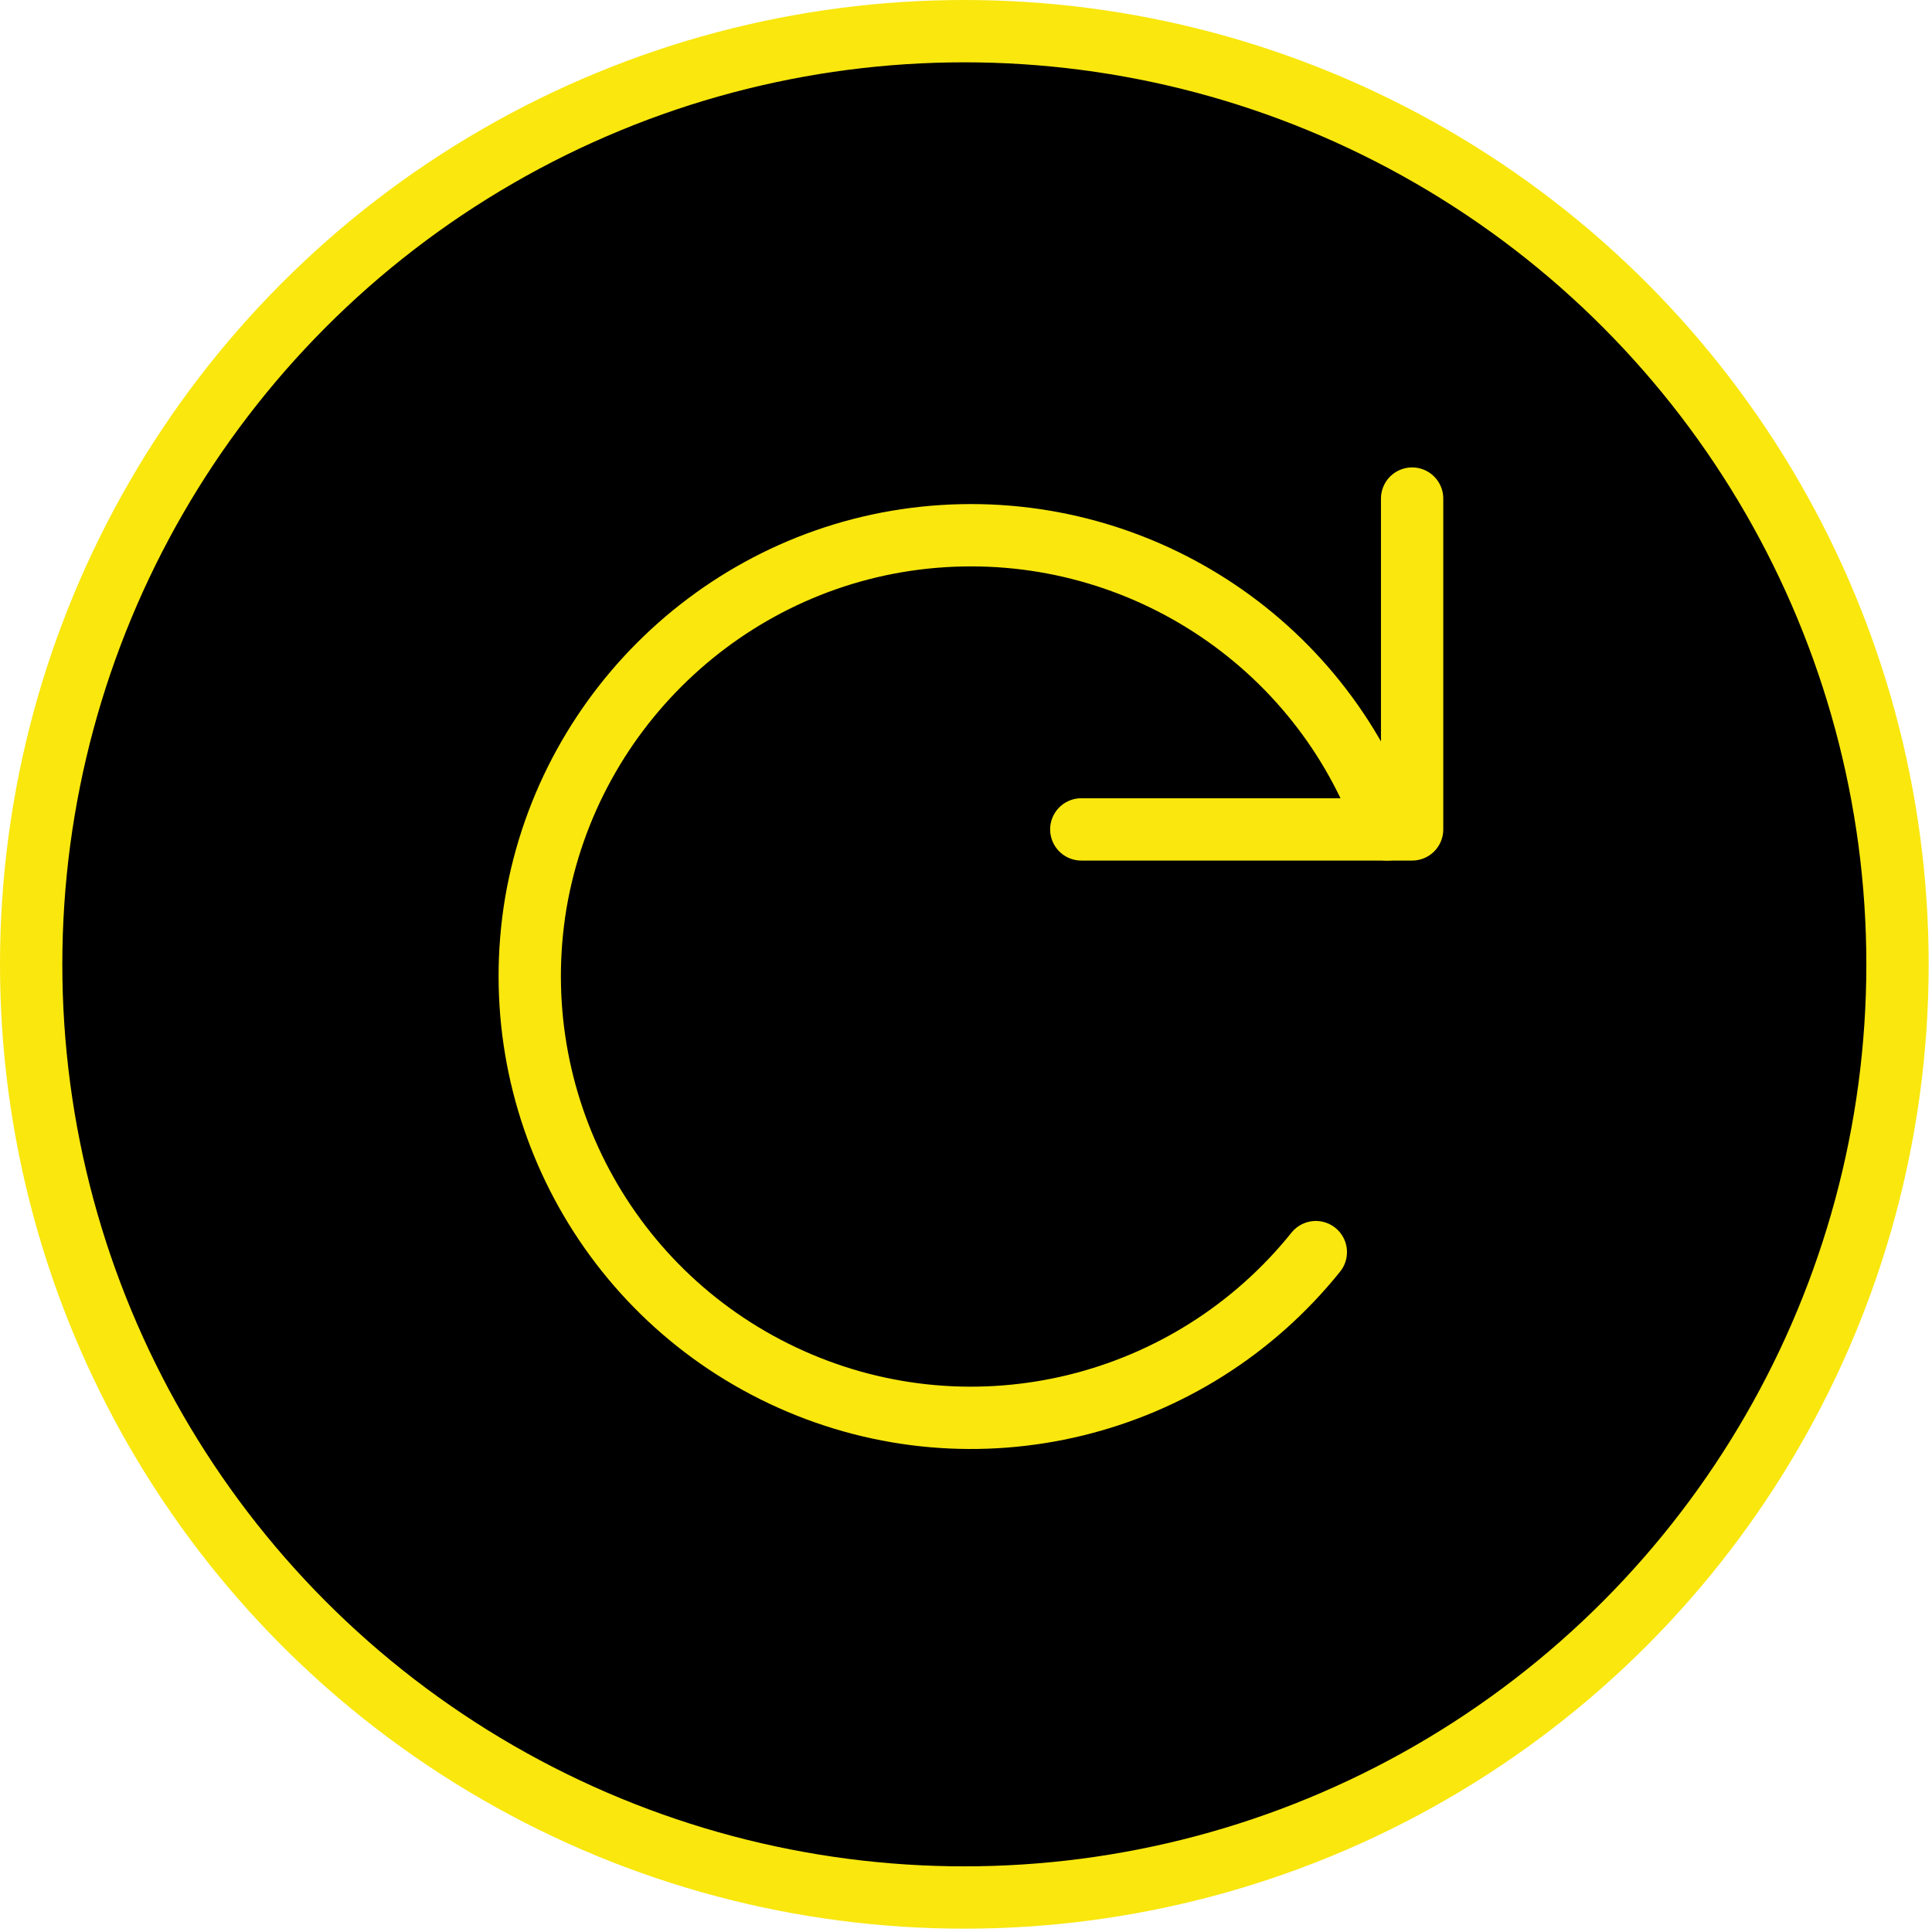
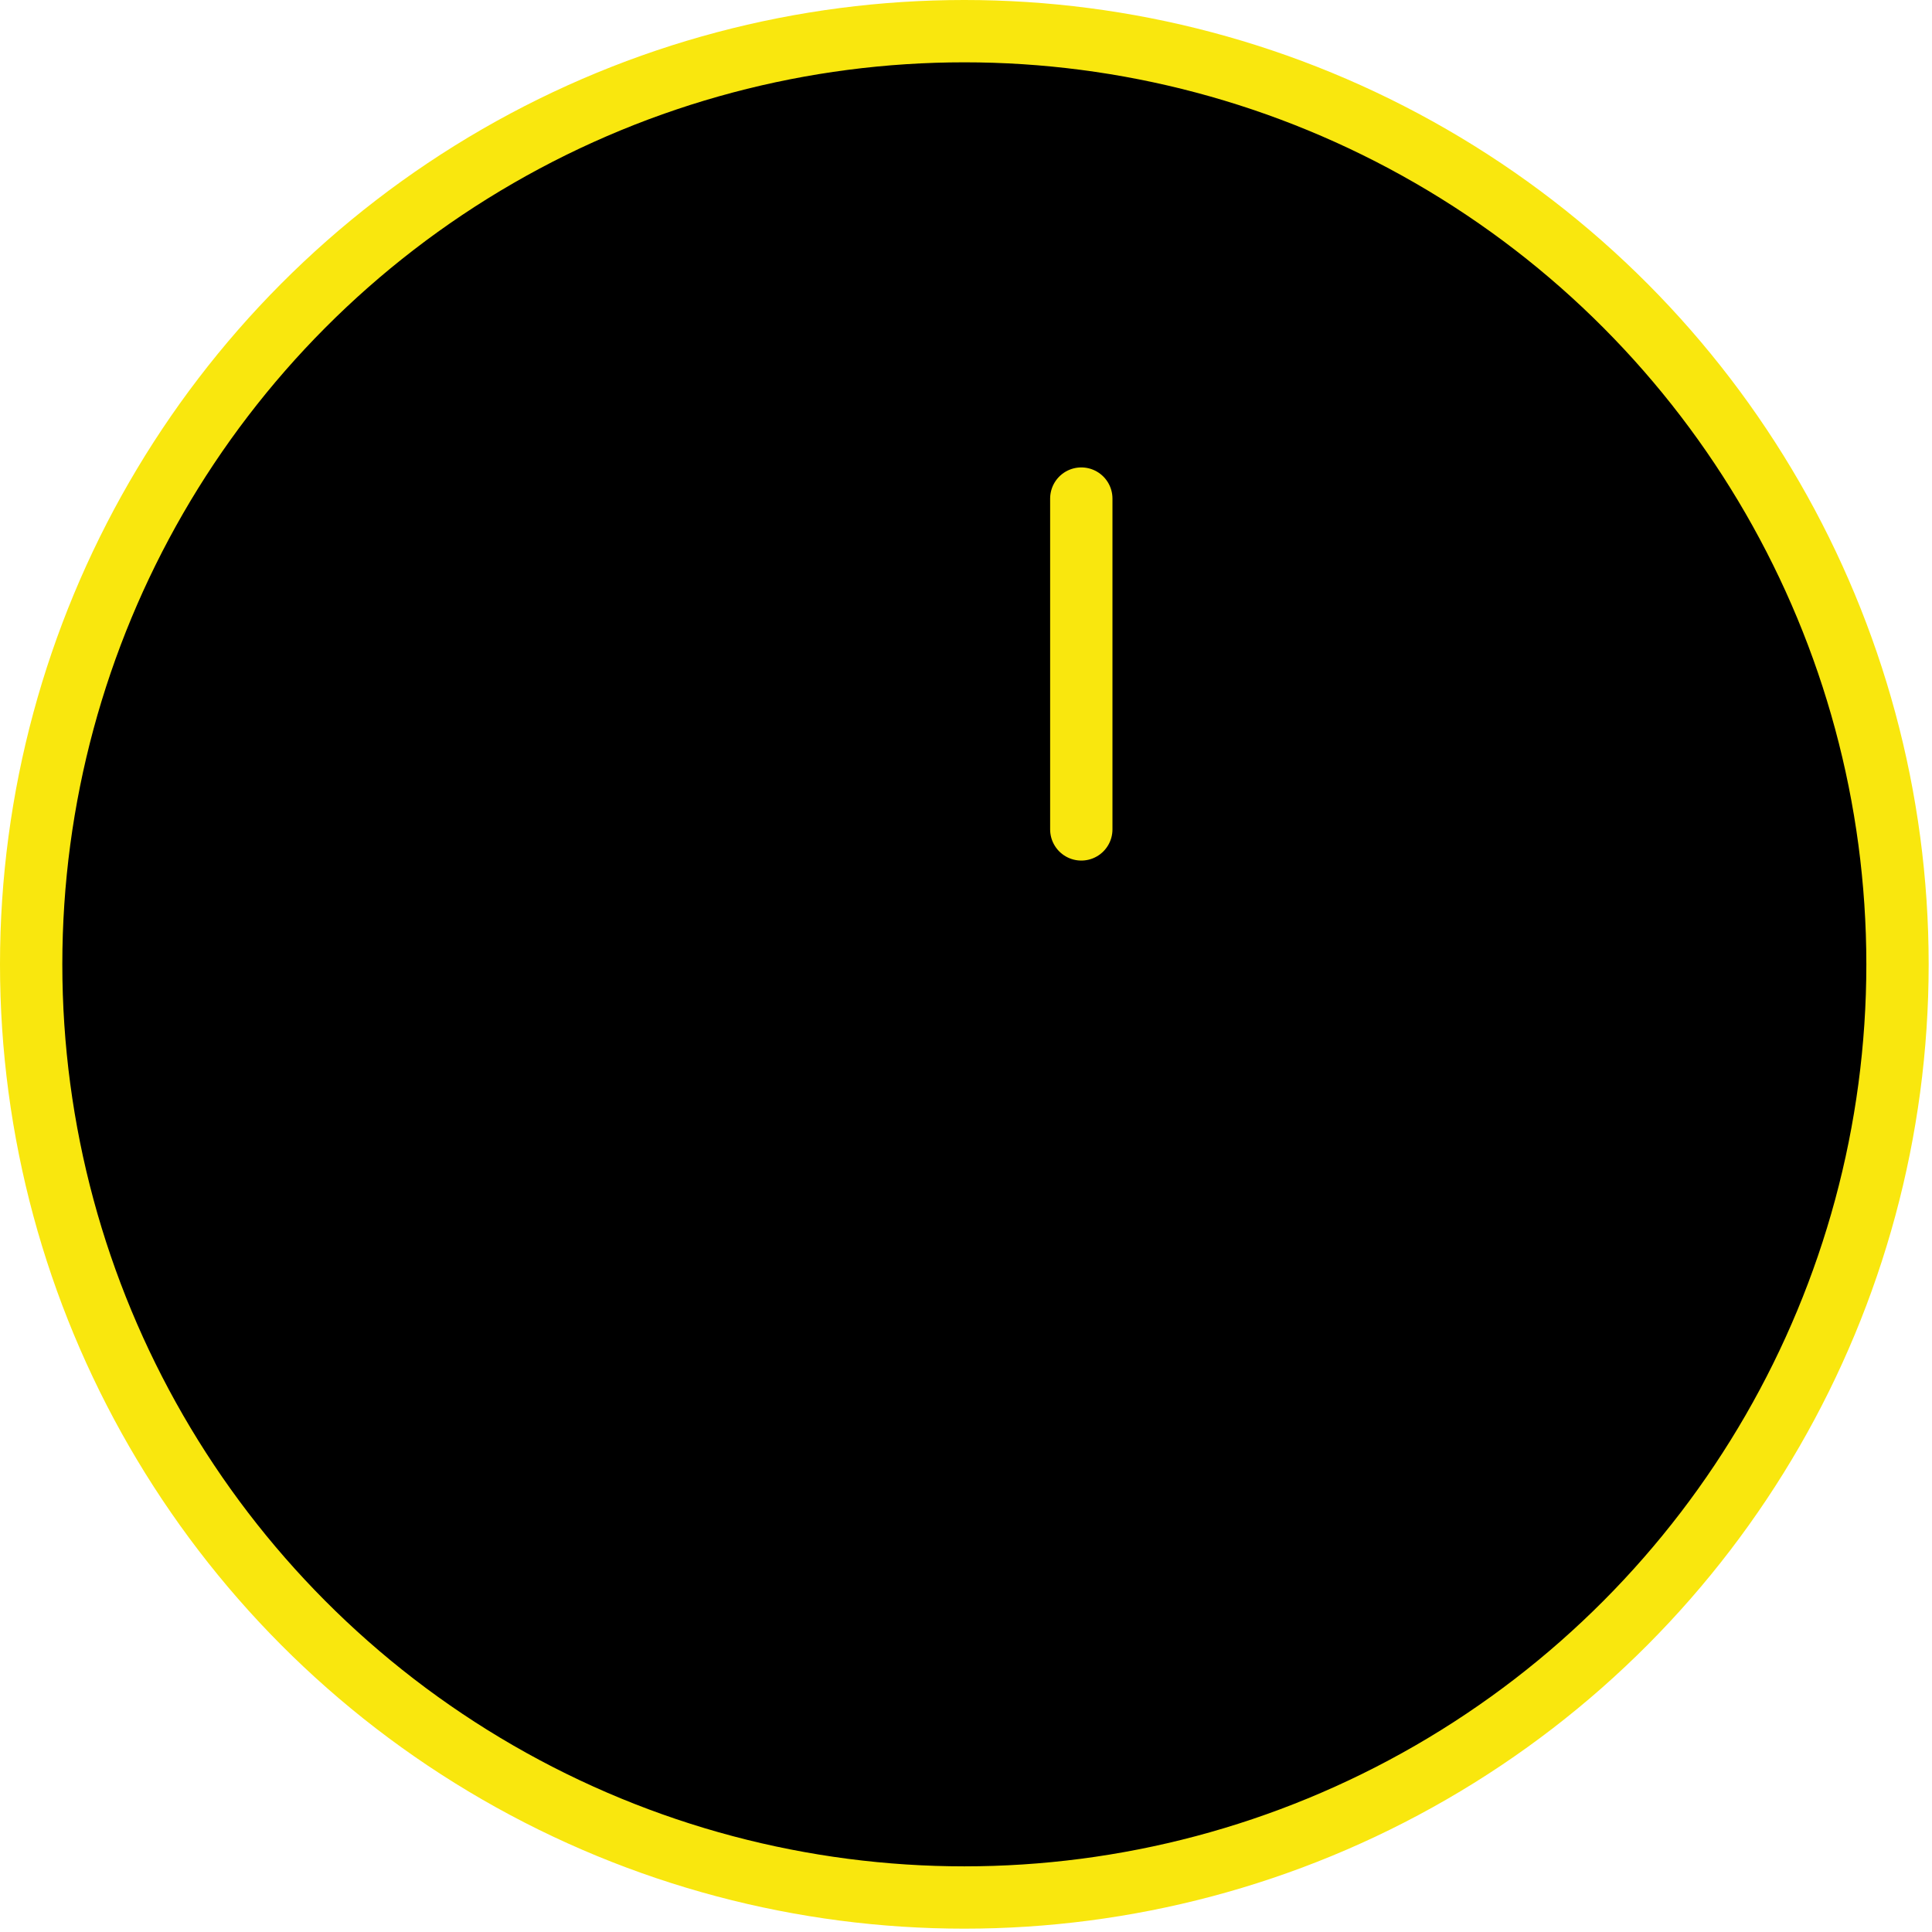
<svg xmlns="http://www.w3.org/2000/svg" width="124" height="124" viewBox="0 0 124 124" fill="none">
  <circle cx="61.893" cy="61.893" r="59.893" fill="black" stroke="#F9E70E" stroke-width="4" />
-   <path d="M69.4 53.233H90.633V32" stroke="#F9E70E" stroke-width="4" stroke-linecap="round" stroke-linejoin="round" />
-   <path d="M89.029 53.233C84.735 41.059 72.751 33.368 59.917 34.454C47.083 35.539 36.56 45.259 34.39 57.951C32.267 70.691 38.967 83.242 50.763 88.527C62.559 93.811 76.384 90.414 84.452 80.364" stroke="#F9E70E" stroke-width="4" stroke-linecap="round" stroke-linejoin="round" />
+   <path d="M69.4 53.233V32" stroke="#F9E70E" stroke-width="4" stroke-linecap="round" stroke-linejoin="round" />
</svg>